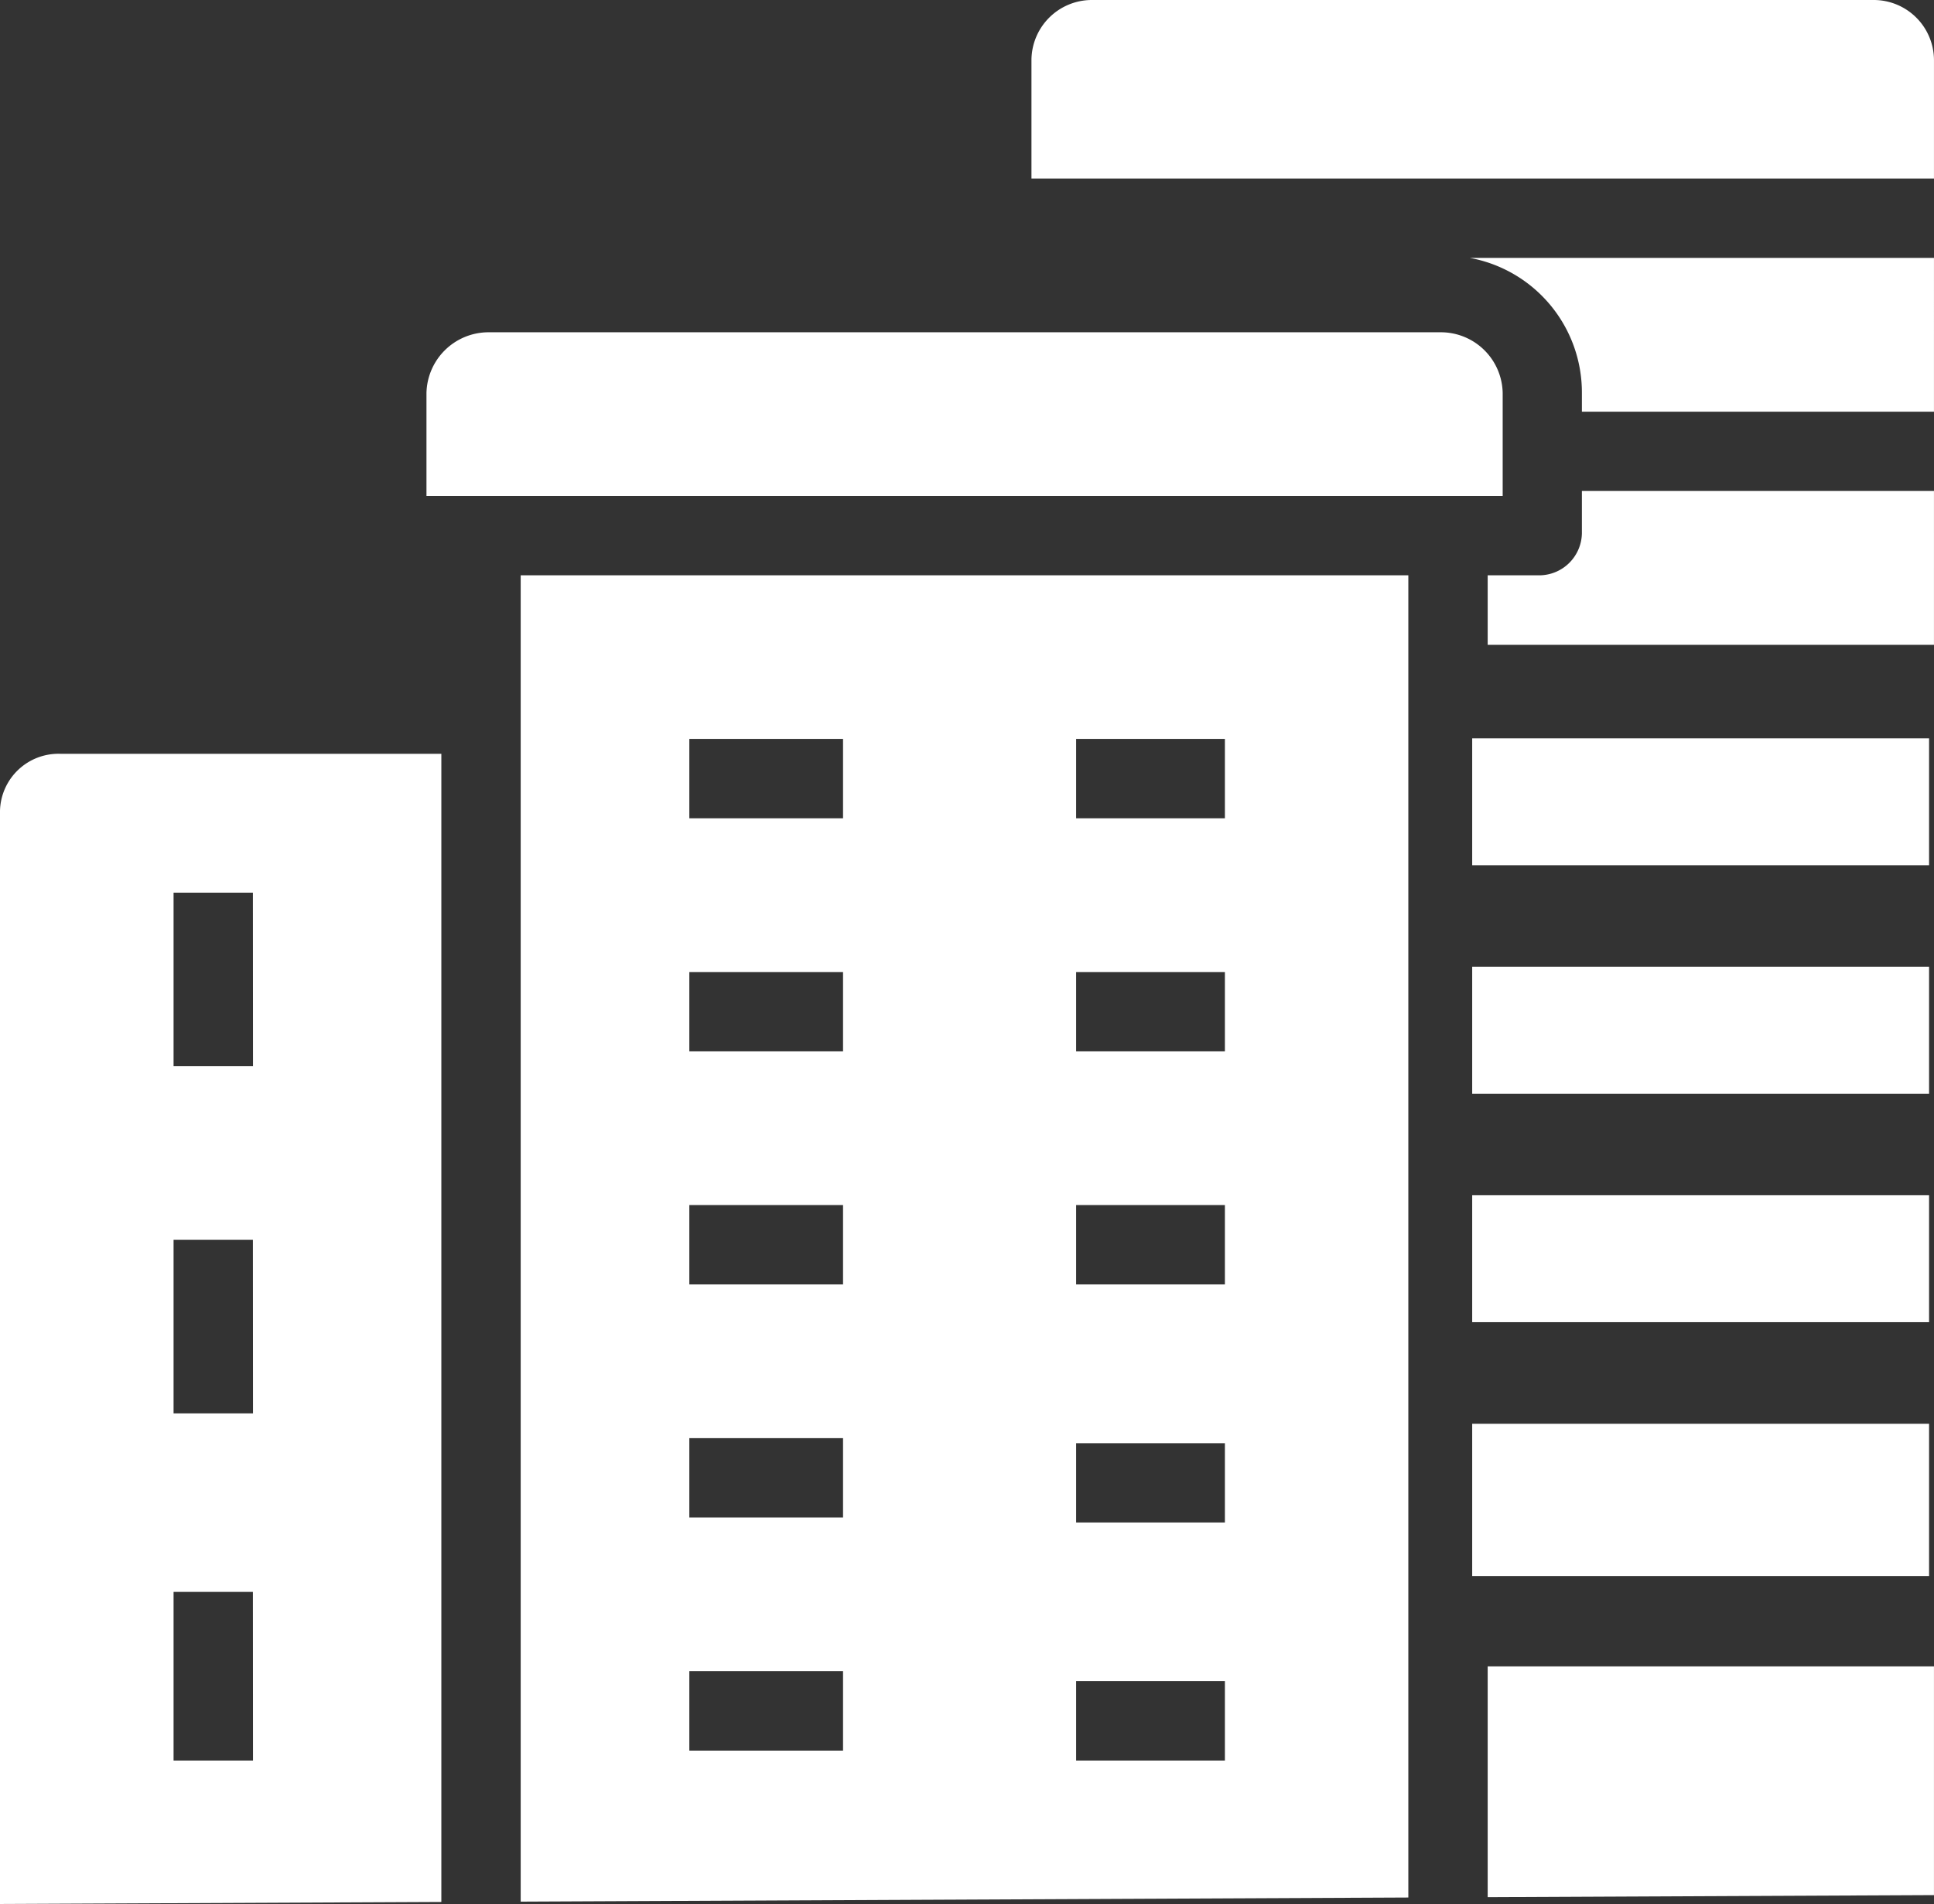
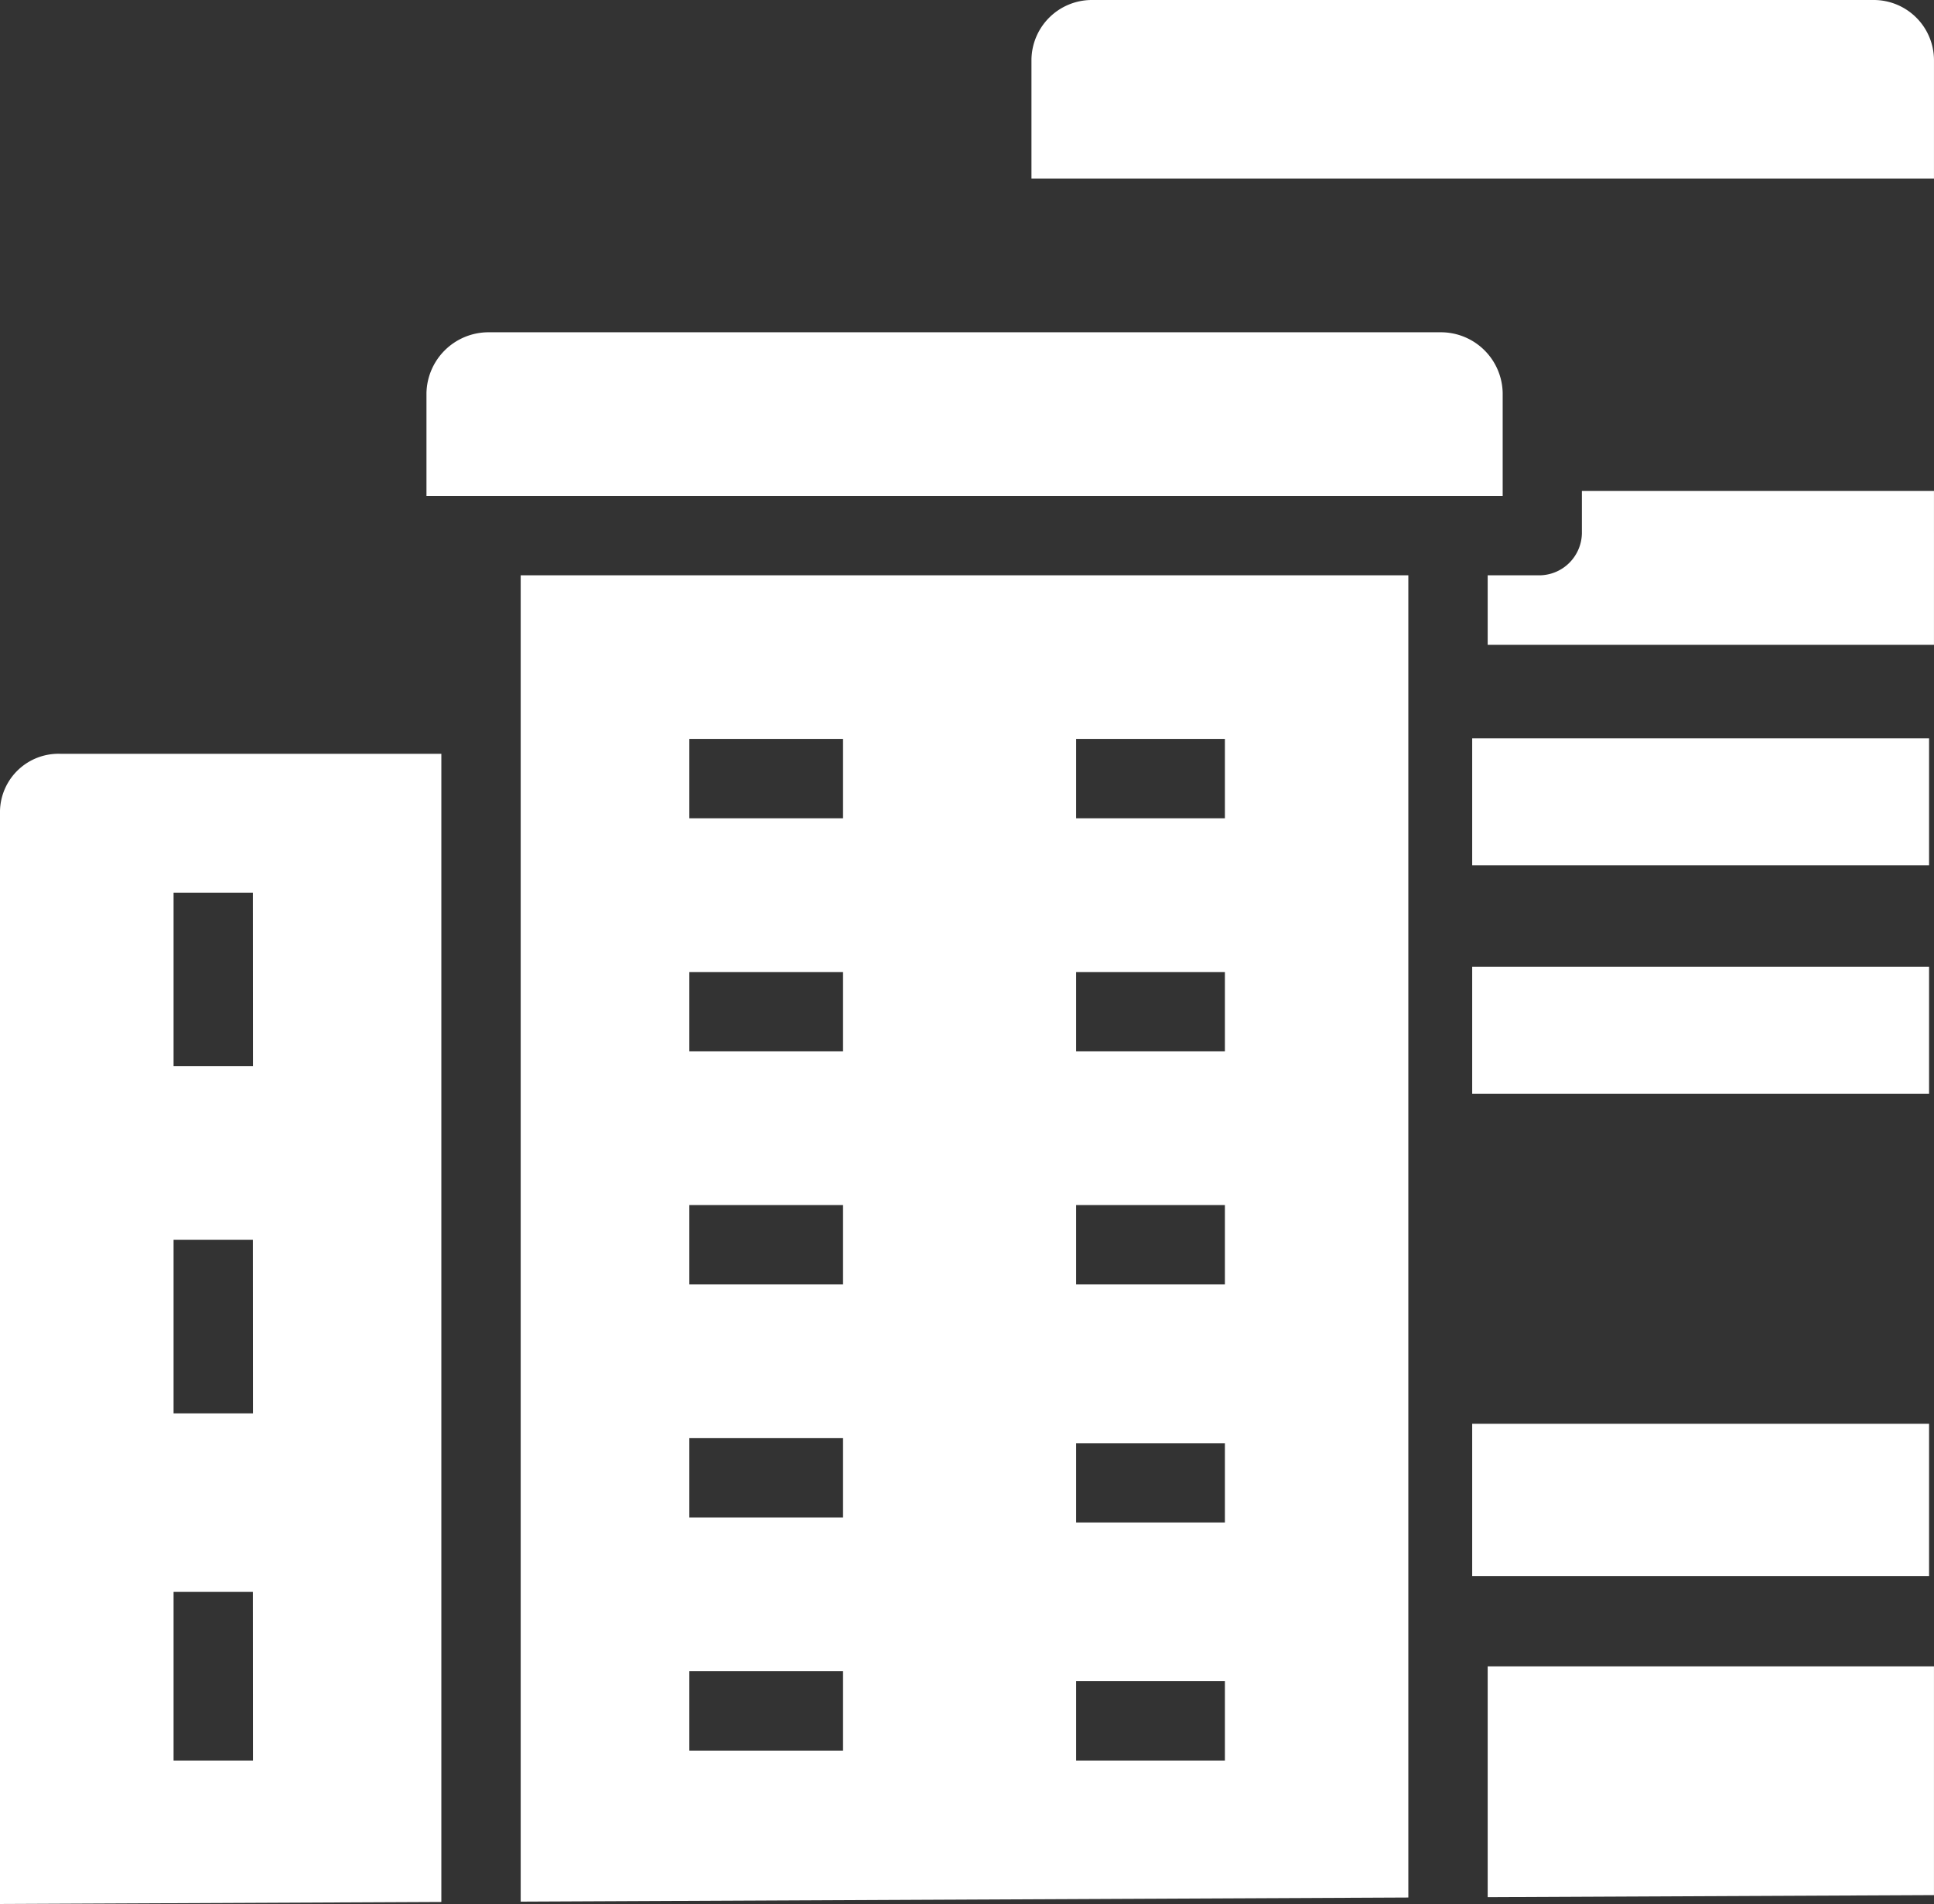
<svg xmlns="http://www.w3.org/2000/svg" width="76.195" height="75.007" viewBox="0 0 76.195 75.007">
  <rect x="0" y="0" width="76.195" height="75.007" fill="#333333" stroke="none" />
  <defs>
    <style>.a{fill:#fff;}</style>
  </defs>
  <g transform="translate(-0.089 -2.914)">
    <g transform="translate(0.089 -0.126)">
      <g transform="translate(16.802 16.13)">
        <g transform="translate(0 0)">
          <path class="a" d="M126,70.04H88.409A2.446,2.446,0,0,0,86,72.434v4.053h42.4V72.434A2.436,2.436,0,0,0,126,70.04Z" transform="translate(-86 -70.04)" />
        </g>
      </g>
      <g transform="translate(58.611 68.685)">
        <path class="a" d="M300,339.04v9.092l17.583-.081v-9.01Z" transform="translate(-300 -339.04)" />
      </g>
      <g transform="translate(20.514 25.703)">
        <g transform="translate(0 0)">
          <path class="a" d="M105,119.04v52.25l34.971-.162V119.04Zm12.7,46.3h-6.056v-3.126H117.7Zm0-9.182h-6.056v-3.126H117.7Zm0-9.182h-6.056v-3.126H117.7Zm0-9.182h-6.056V134.67H117.7Zm0-9.182h-6.056v-3.126H117.7Zm15.044,37.12h-5.861v-3.126h5.861Zm0-9.378h-5.861V153.23h5.861Zm0-9.378h-5.861v-3.126h5.861Zm0-9.182h-5.861V134.67h5.861Zm0-9.182h-5.861v-3.126h5.861Z" transform="translate(-105 -119.04)" />
        </g>
      </g>
      <g transform="translate(58.256 49.902)">
        <g transform="translate(0 0)">
-           <rect class="a" width="18" height="5" transform="translate(-0.255 0.224)" />
-         </g>
+           </g>
      </g>
      <g transform="translate(0 32.735)">
        <path class="a" d="M2.368,155.036A2.305,2.305,0,0,0,0,157.278v43.069l17.388-.08v-45.23Zm7.6,39.66H6.838v-6.643H9.964Zm0-13.676H6.838v-6.838H9.964Zm0-13.676H6.838v-6.838H9.964Z" transform="translate(0 -155.036)" />
      </g>
      <g transform="translate(58.256 59.005)">
        <g transform="translate(0 0)">
          <rect class="a" width="18" height="6" transform="translate(-0.255 0.123)" />
        </g>
      </g>
      <g transform="translate(40.637 3.04)">
        <g transform="translate(0 0)">
          <path class="a" d="M241.19,3.04H210.375A2.38,2.38,0,0,0,208,5.393v4.68h35.557V5.393A2.374,2.374,0,0,0,241.19,3.04Z" transform="translate(-208 -3.04)" />
        </g>
      </g>
      <g transform="translate(58.256 40.8)">
        <g transform="translate(0 0)">
          <rect class="a" width="18" height="5" transform="translate(-0.255 0.328)" />
        </g>
      </g>
      <g transform="translate(58.611 22.382)">
        <path class="a" d="M303.712,102.04v1.67a1.686,1.686,0,0,1-1.616,1.651H300V108.1h17.583V102.04Z" transform="translate(-300 -102.04)" />
      </g>
      <g transform="translate(57.904 13.199)">
-         <path class="a" d="M296.381,55.04a5.391,5.391,0,0,1,4.419,5.325V61.1h13.871V55.04Z" transform="translate(-296.381 -55.04)" />
-       </g>
+         </g>
      <g transform="translate(58.256 31.697)">
        <g transform="translate(0 0)">
          <rect class="a" width="18" height="5" transform="translate(-0.255 0.429)" />
        </g>
      </g>
    </g>
  </g>
</svg>